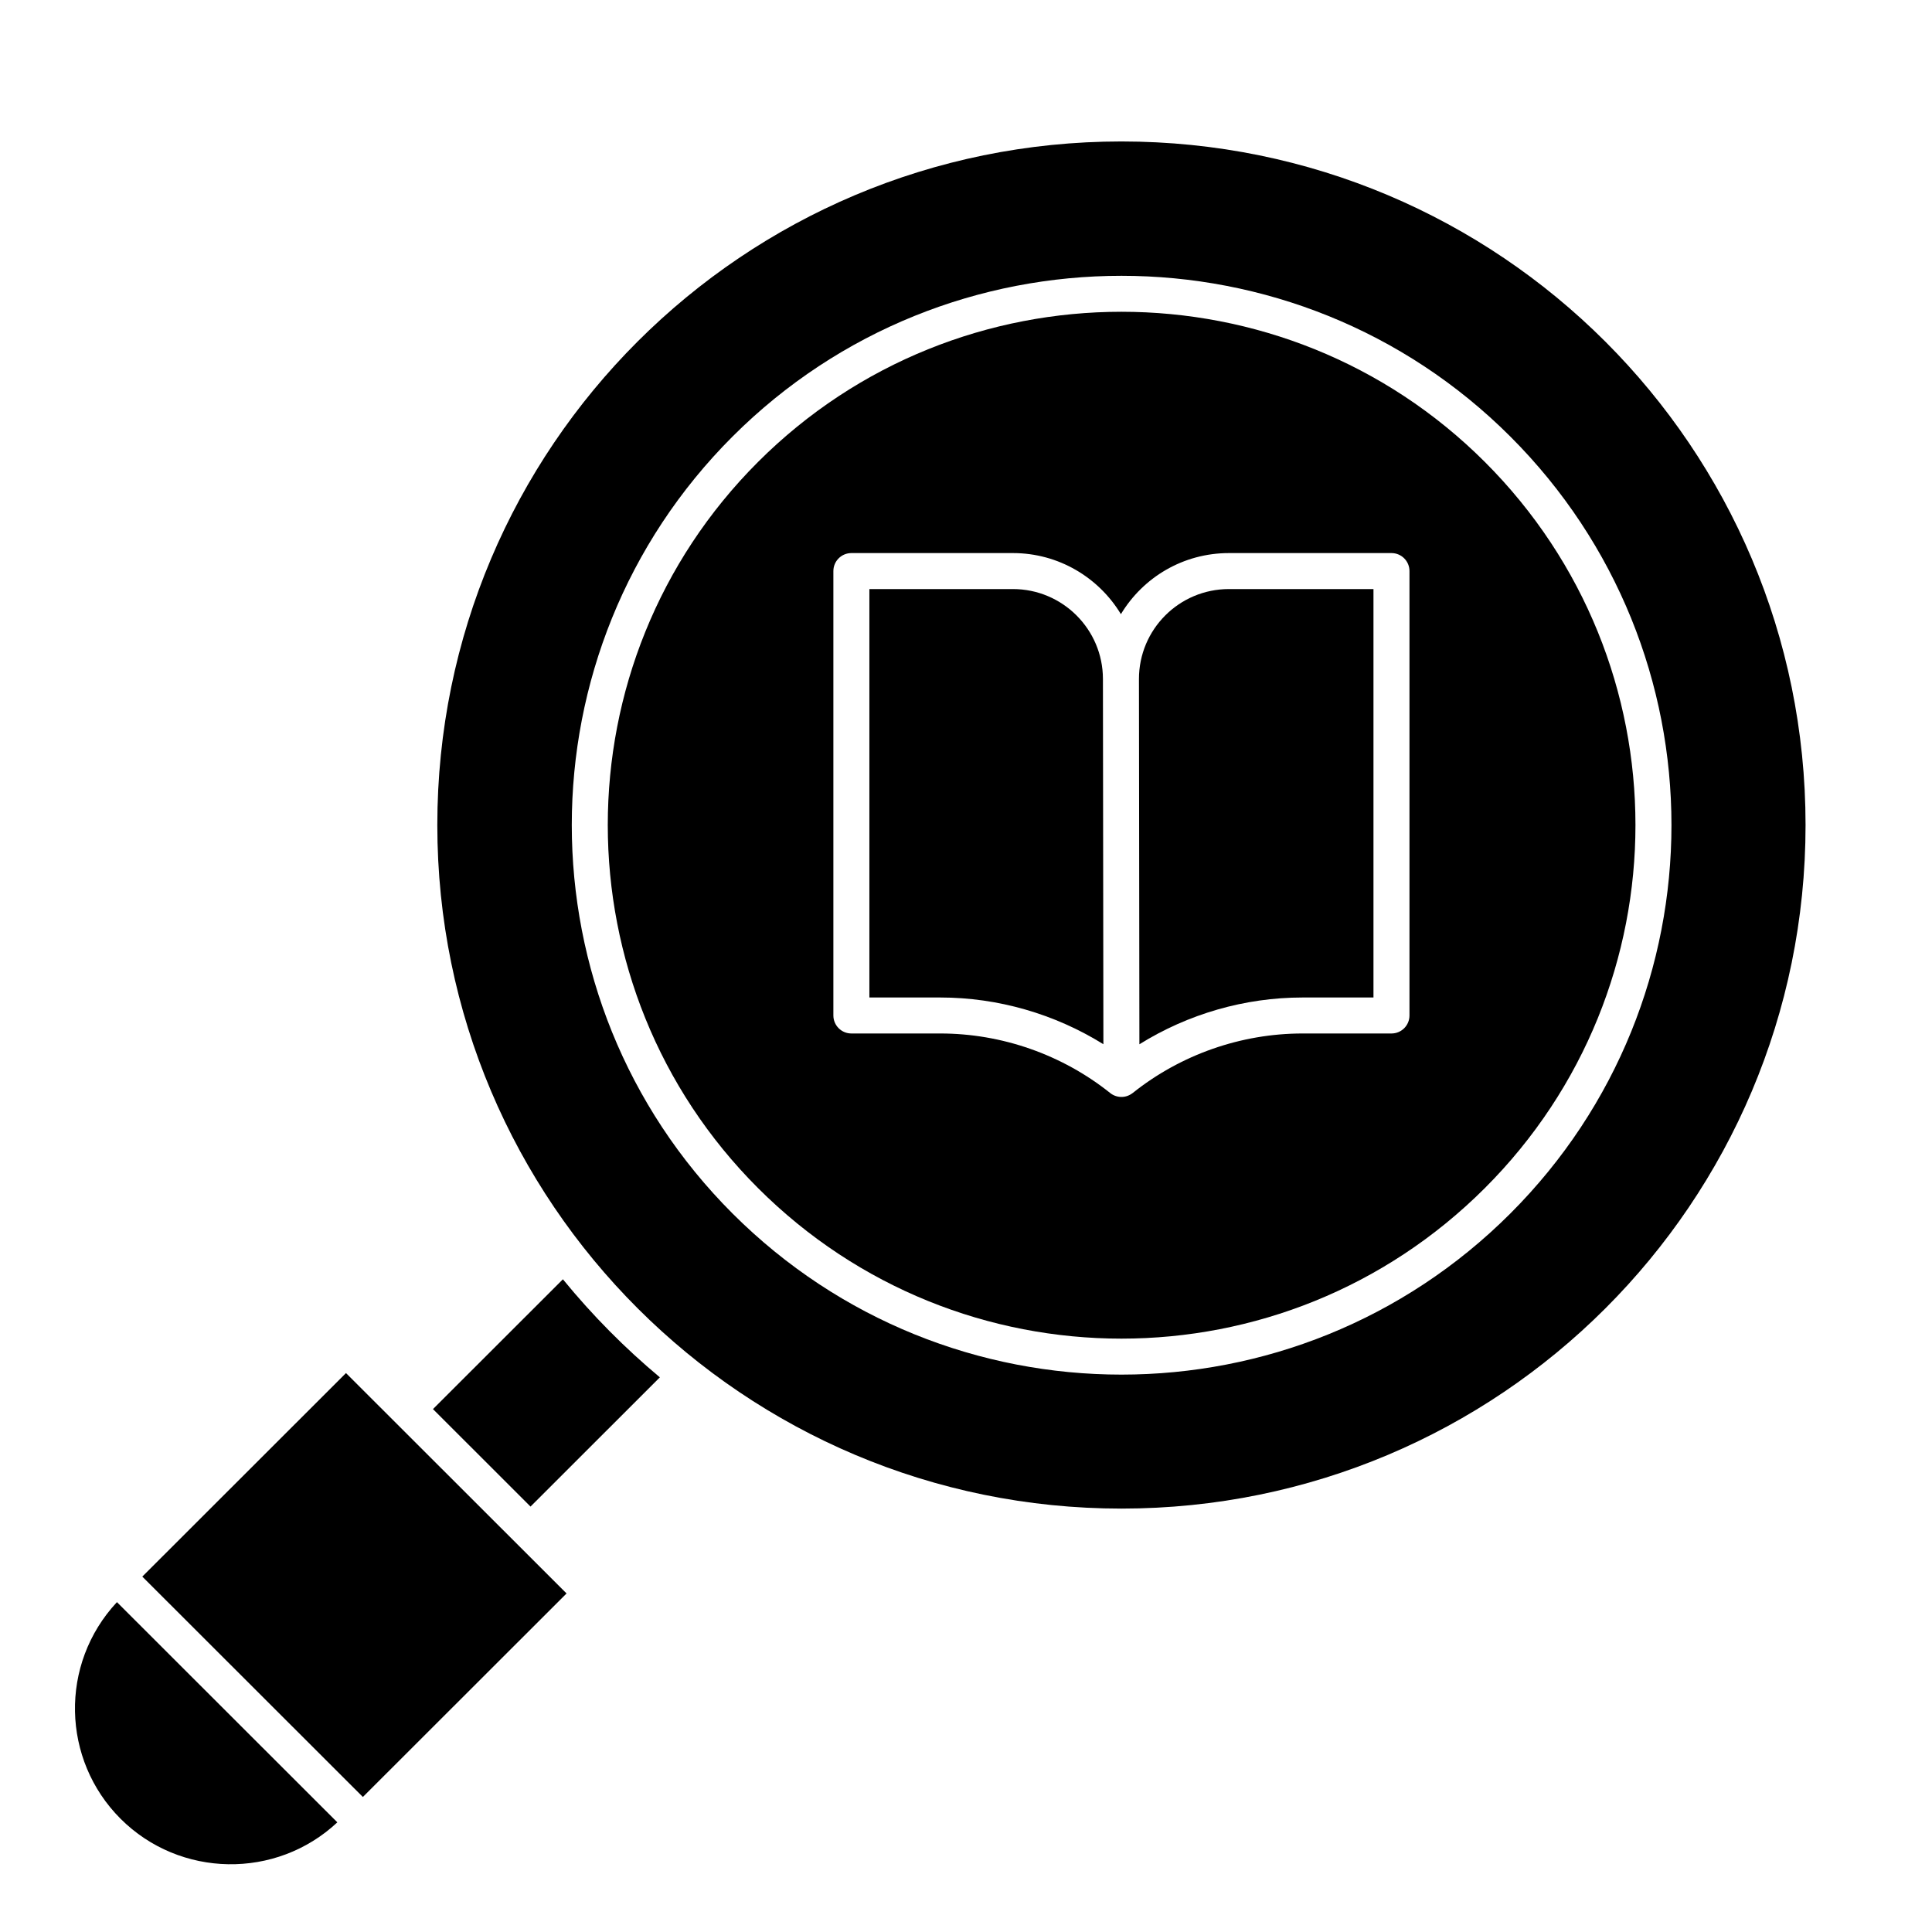
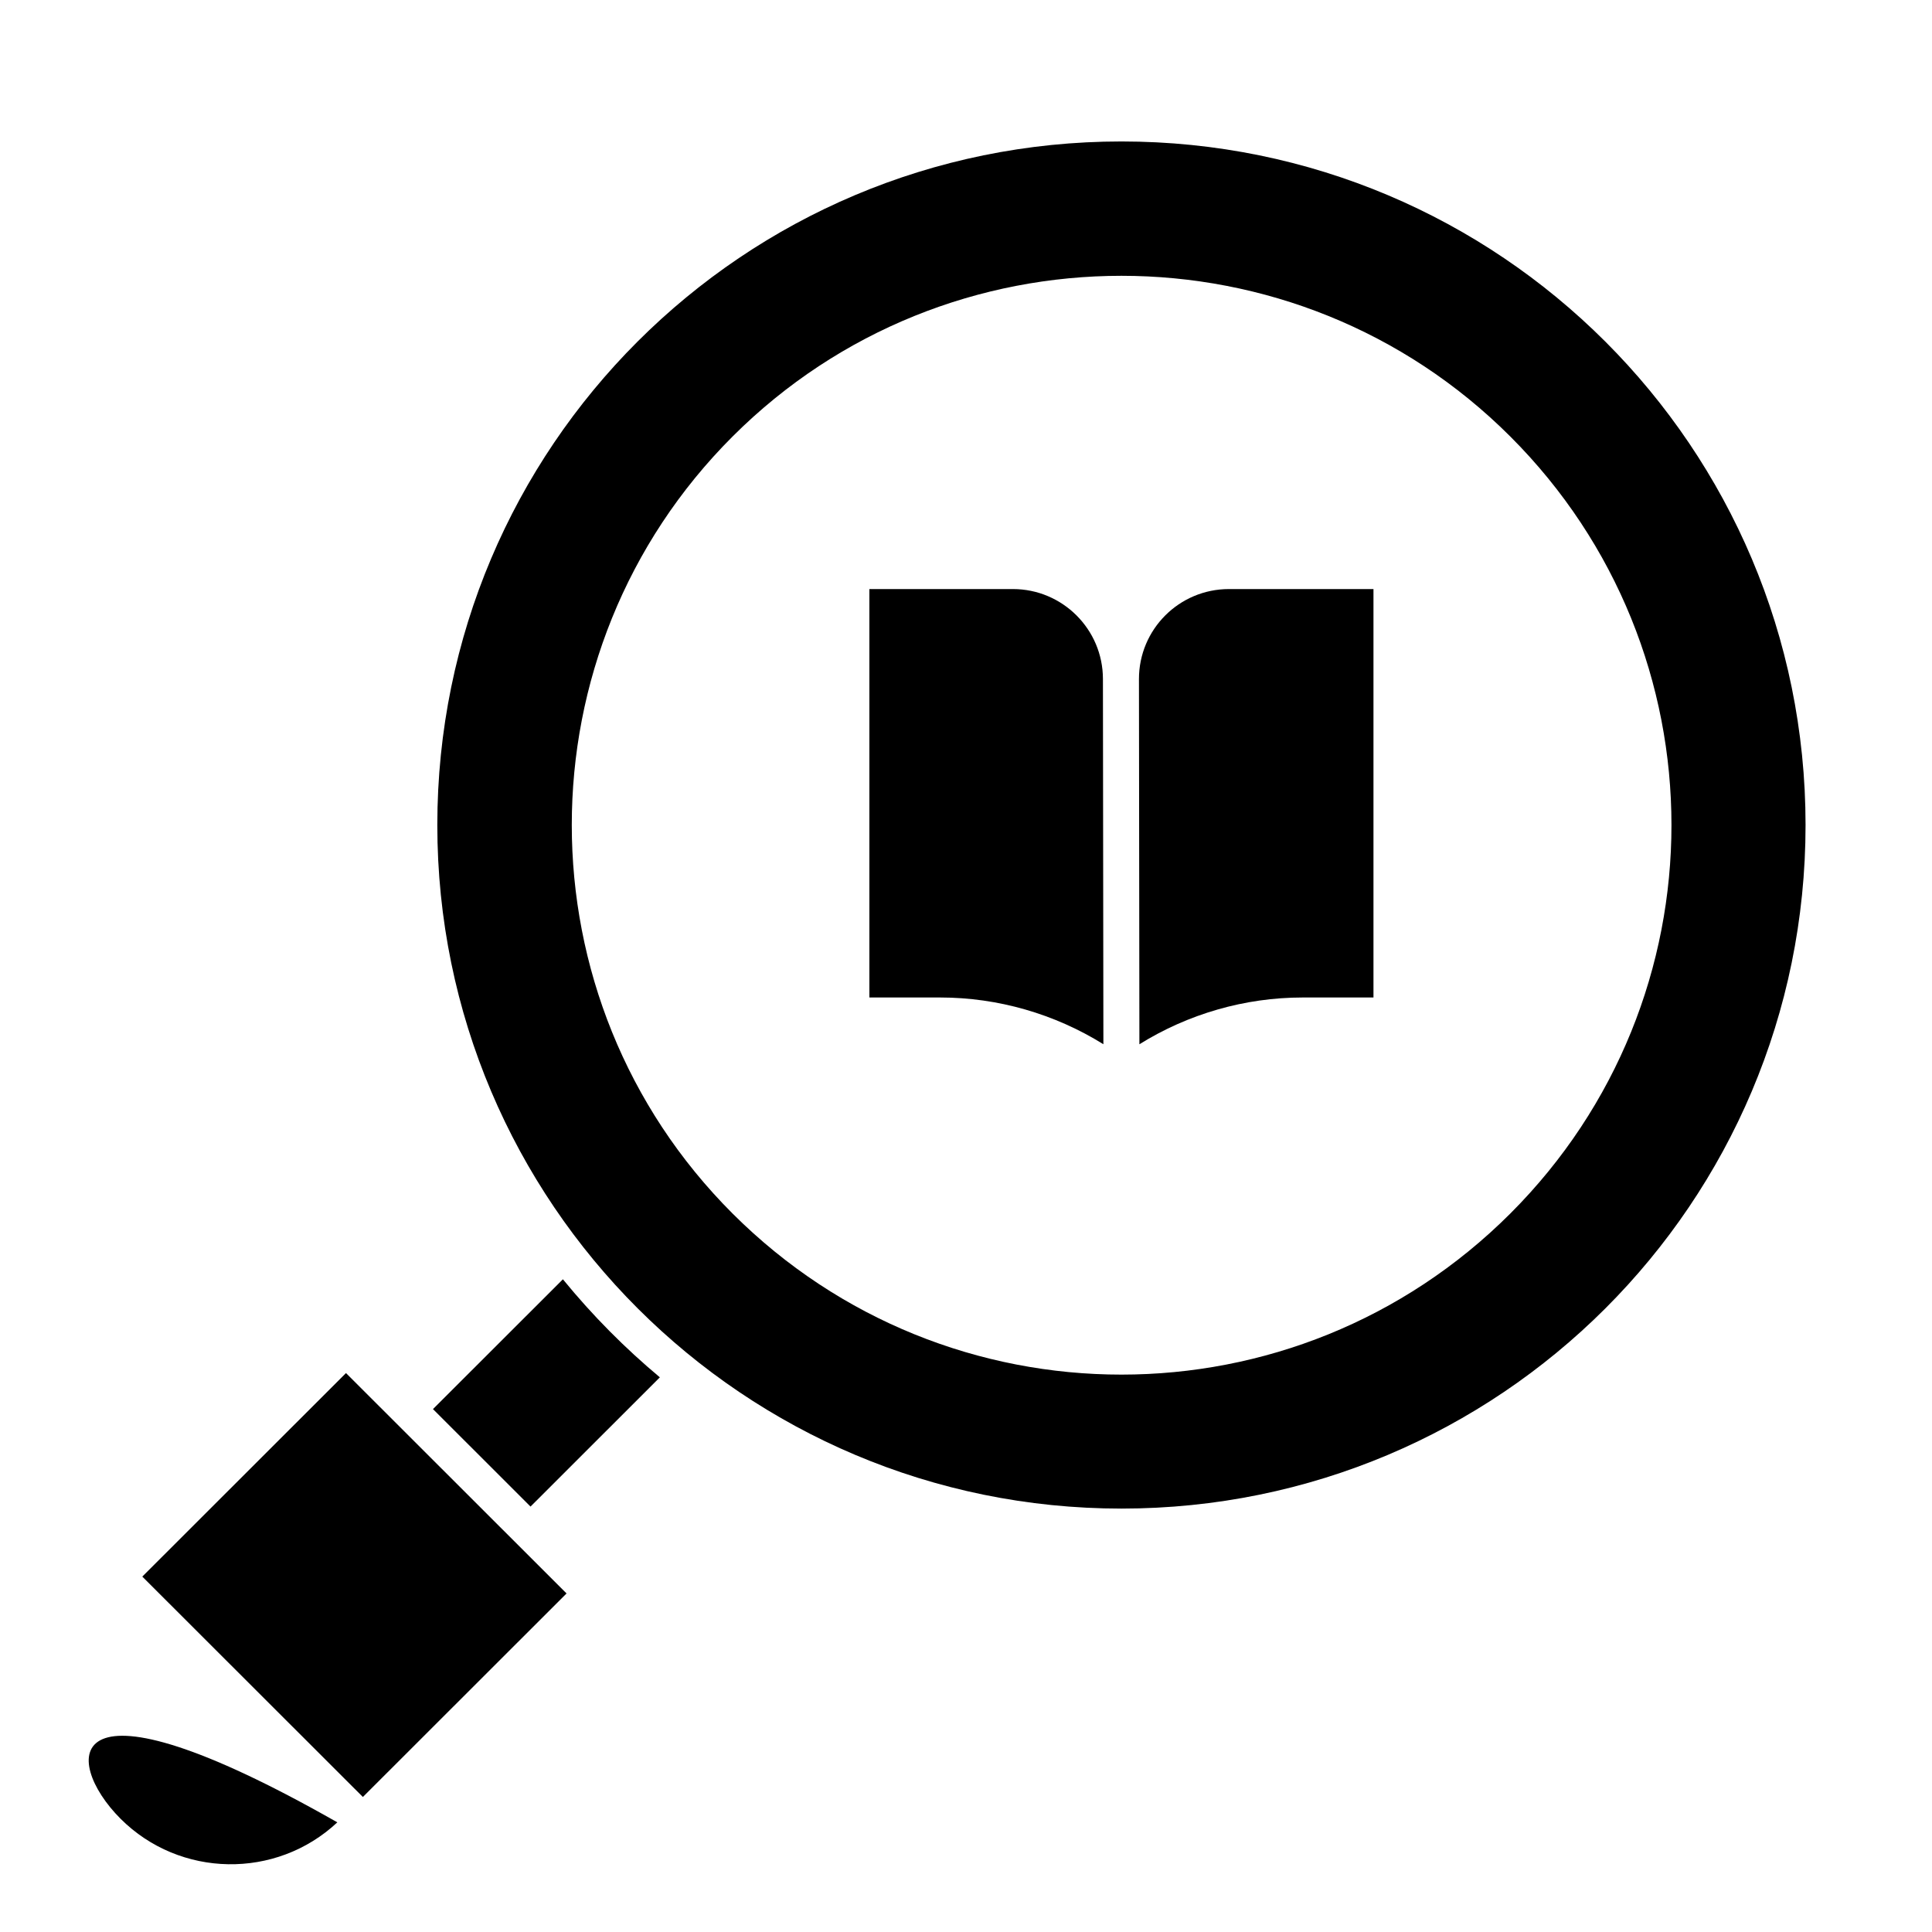
<svg xmlns="http://www.w3.org/2000/svg" version="1.0" preserveAspectRatio="xMidYMid meet" height="500" viewBox="0 0 375 375" zoomAndPan="magnify" width="500">
  <defs>
    <clipPath id="0b364325ab">
      <path clip-rule="nonzero" d="M 84 27.352 L 350.457 27.352 L 350.457 293 L 84 293 Z M 84 27.352" />
    </clipPath>
  </defs>
  <path fill-rule="nonzero" fill-opacity="1" d="M 196.609 114.336 L 168.746 114.336 L 168.746 193.613 L 182.512 193.613 C 193.703 193.613 204.715 196.801 214.168 202.684 L 214.078 131.773 C 214.07 122.156 206.23 114.336 196.609 114.336 Z M 196.609 114.336" fill="#000000" />
  <path fill-rule="nonzero" fill-opacity="1" d="M 109.258 248.309 L 84.039 273.504 L 102.973 292.426 L 128.078 267.34 C 121.336 261.695 115.098 255.453 109.258 248.309 Z M 109.258 248.309" fill="#000000" />
  <path fill-rule="nonzero" fill-opacity="1" d="M 221.07 131.816 L 221.156 202.691 C 230.609 196.805 241.629 193.613 252.828 193.613 L 266.59 193.613 L 266.59 114.336 L 238.543 114.336 C 228.879 114.336 221.059 122.156 221.07 131.816 Z M 221.07 131.816" fill="#000000" />
-   <path fill-rule="nonzero" fill-opacity="1" d="M 23.398 353.016 C 34.906 364.516 53.602 364.832 65.477 353.715 L 22.699 310.973 C 11.473 323 11.98 341.605 23.398 353.016 Z M 23.398 353.016" fill="#000000" />
+   <path fill-rule="nonzero" fill-opacity="1" d="M 23.398 353.016 C 34.906 364.516 53.602 364.832 65.477 353.715 C 11.473 323 11.98 341.605 23.398 353.016 Z M 23.398 353.016" fill="#000000" />
  <path fill-rule="nonzero" fill-opacity="1" d="M 27.621 306.016 L 67.156 266.512 L 109.969 309.289 L 70.434 348.793 Z M 27.621 306.016" fill="#000000" />
-   <path fill-rule="nonzero" fill-opacity="1" d="M 147.137 89.66 C 108.246 128.52 108.246 191.754 147.137 230.613 C 186.121 269.566 249.215 269.566 288.203 230.613 C 327.188 191.66 327.188 128.613 288.203 89.66 C 249.312 50.801 186.031 50.797 147.137 89.66 Z M 273.578 197.105 C 273.578 199.035 272.016 200.598 270.086 200.598 L 252.828 200.598 C 240.887 200.598 229.176 204.703 219.852 212.156 C 219.824 212.18 219.789 212.195 219.758 212.219 C 218.453 213.199 216.695 213.117 215.488 212.156 C 206.164 204.703 194.449 200.598 182.512 200.598 L 165.254 200.598 C 163.324 200.598 161.758 199.035 161.758 197.105 L 161.758 110.844 C 161.758 108.914 163.324 107.352 165.254 107.352 L 196.609 107.352 C 205.488 107.352 213.277 112.109 217.566 119.207 C 221.875 112.062 229.652 107.352 238.543 107.352 L 270.086 107.352 C 272.016 107.352 273.578 108.914 273.578 110.844 Z M 273.578 197.105" fill="#000000" />
  <g clip-path="url(#0b364325ab)">
    <path fill-rule="nonzero" fill-opacity="1" d="M 217.668 27.457 C 144.281 27.457 84.883 86.797 84.883 160.137 C 84.883 233.492 144.414 292.816 217.668 292.816 C 291.055 292.816 350.457 233.477 350.457 160.137 C 350.457 86.809 291.066 27.457 217.668 27.457 Z M 293.145 235.551 C 251.434 277.23 183.914 277.234 142.195 235.551 C 100.578 193.969 100.578 126.305 142.195 84.723 C 183.812 43.137 251.527 43.137 293.145 84.723 C 334.855 126.402 334.863 193.867 293.145 235.551 Z M 293.145 235.551" fill="#000000" />
  </g>
</svg>